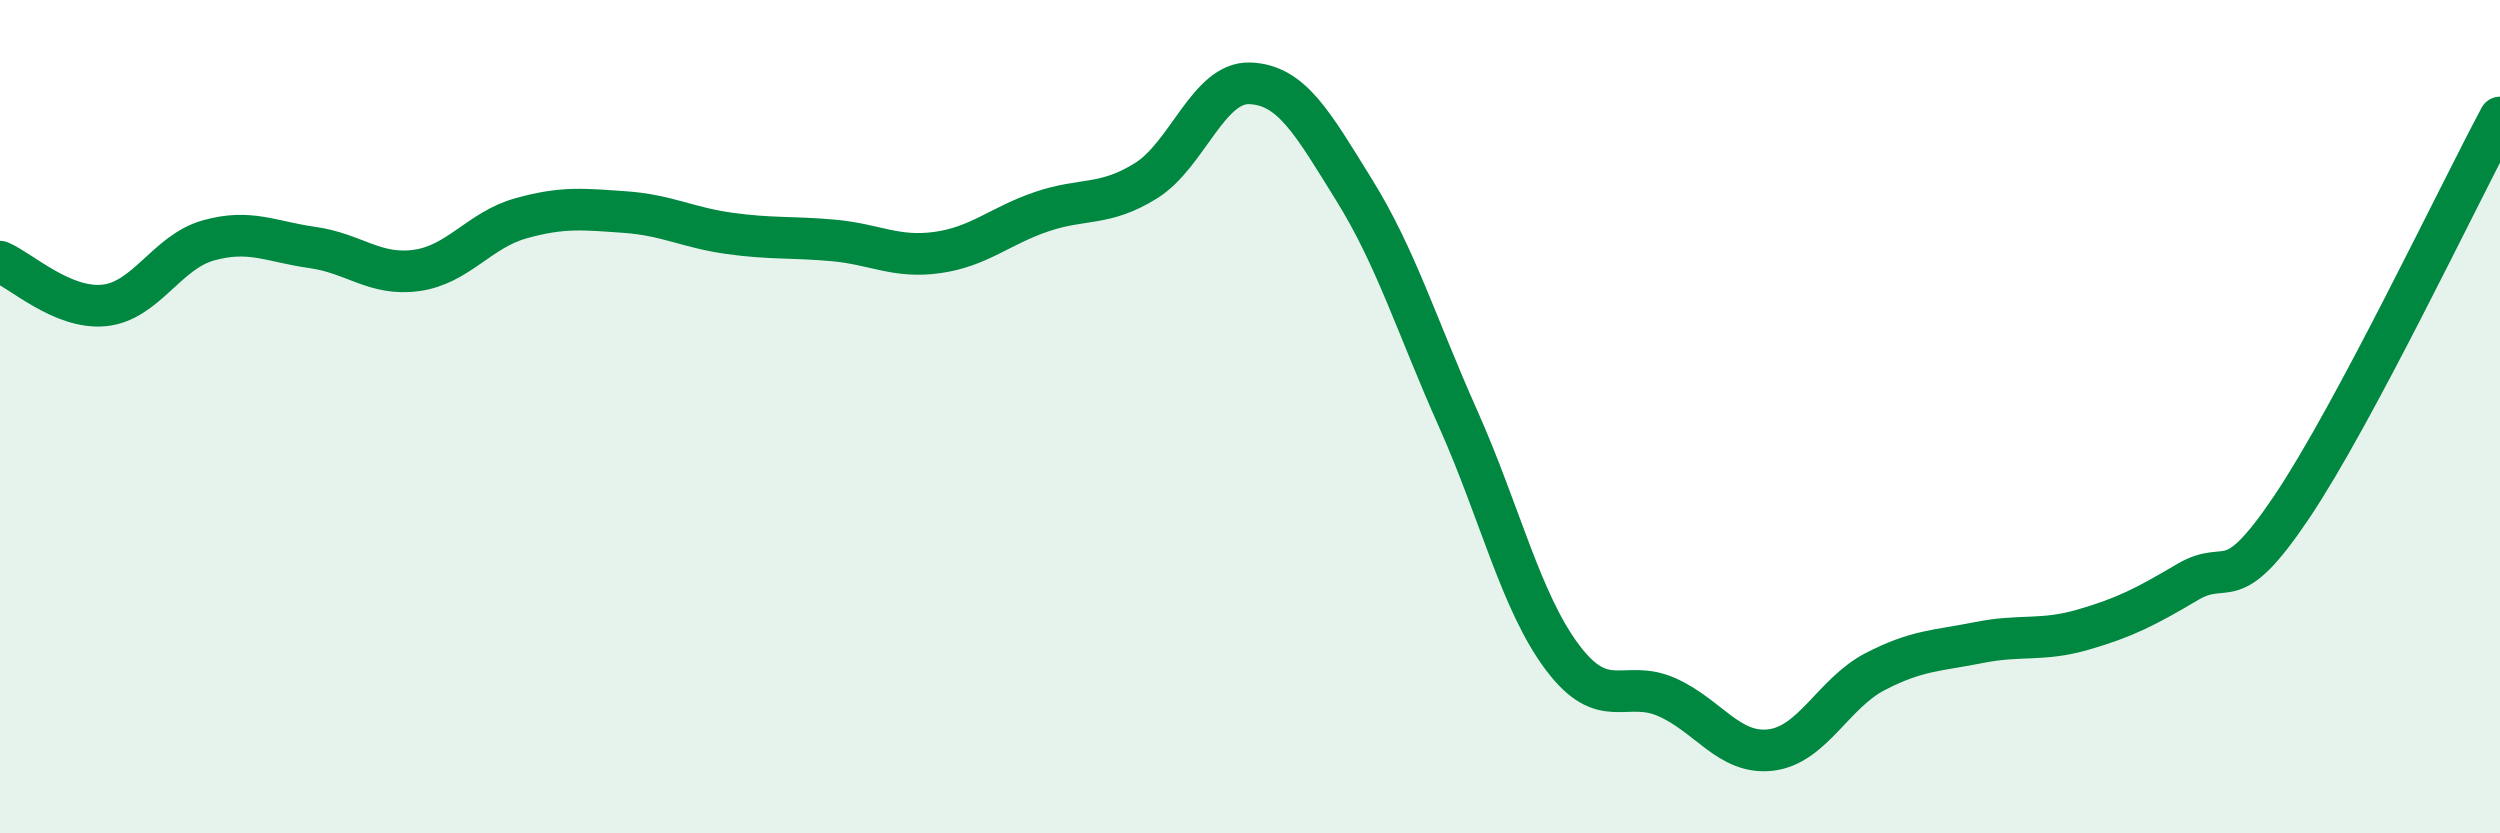
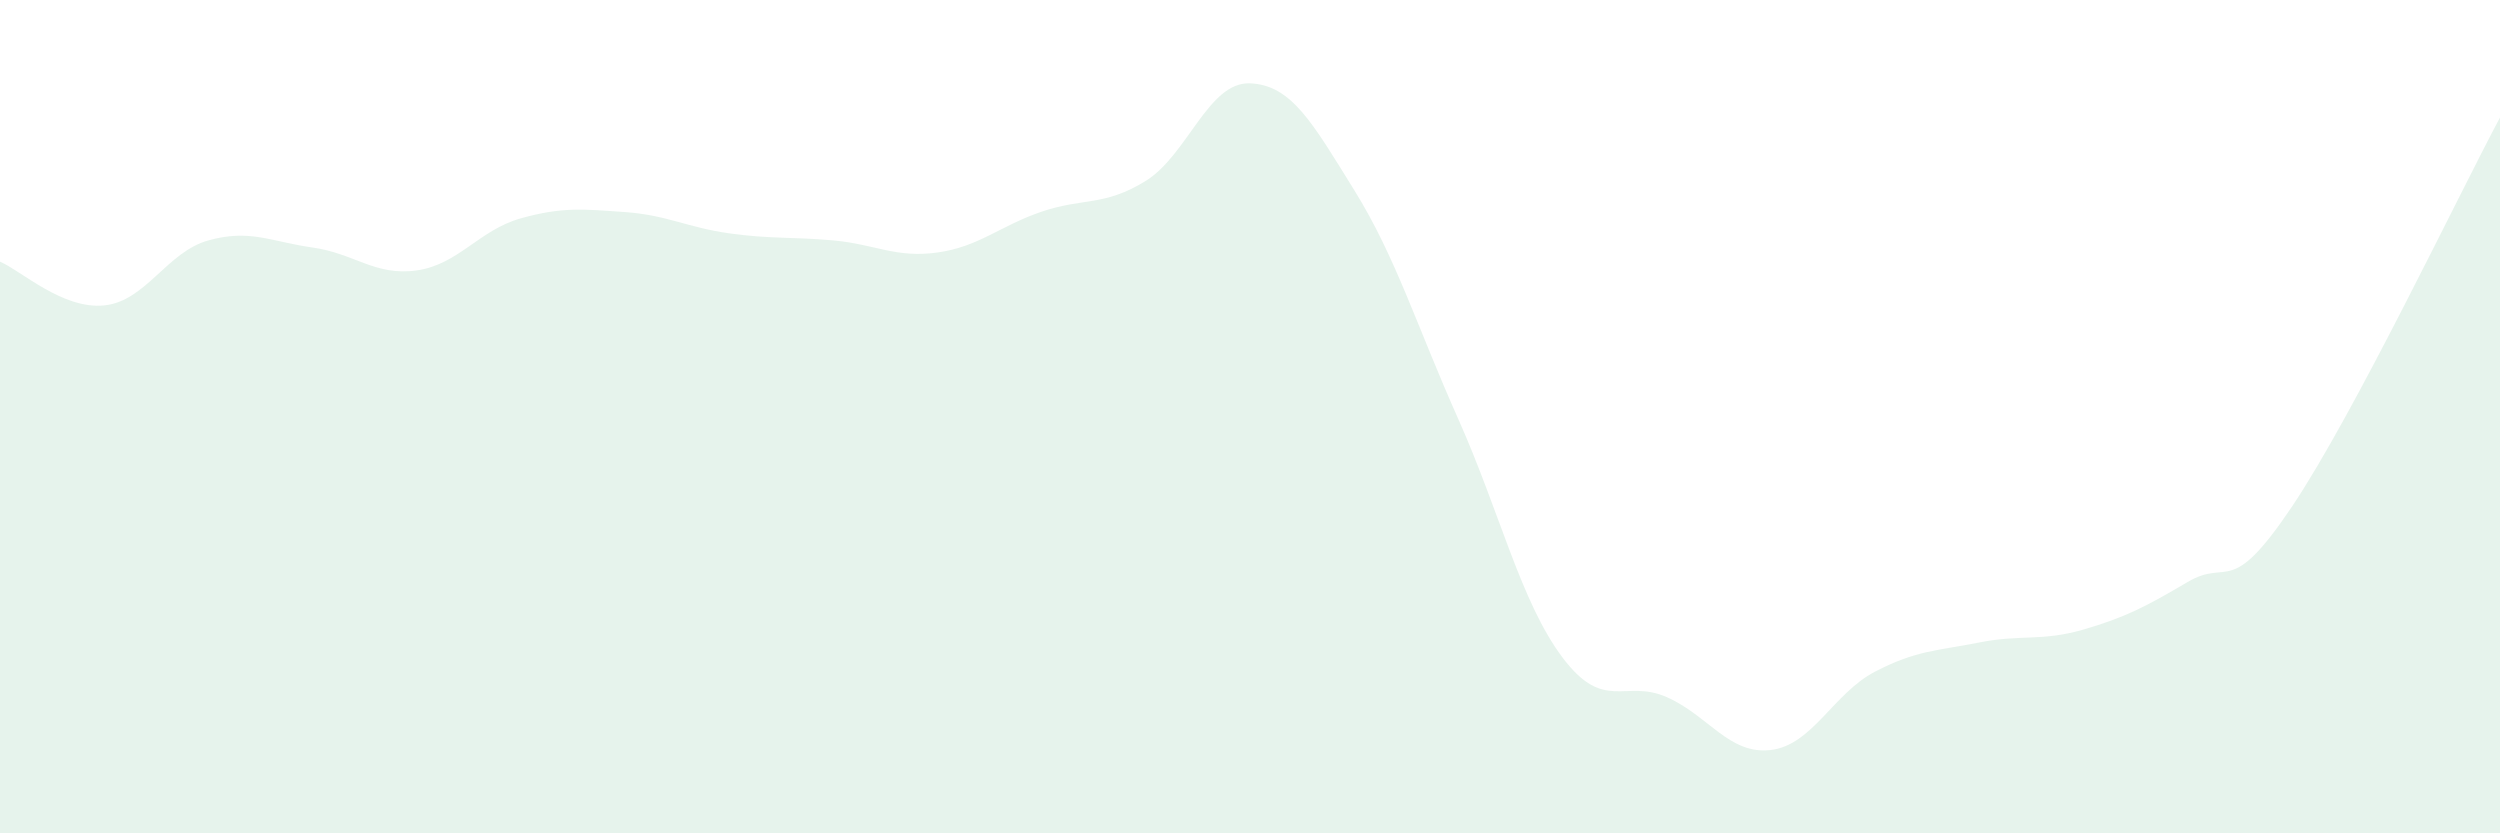
<svg xmlns="http://www.w3.org/2000/svg" width="60" height="20" viewBox="0 0 60 20">
  <path d="M 0,6.28 C 0.5,6.49 1.5,7.43 2.5,7.33 C 3.5,7.23 4,6.05 5,5.77 C 6,5.49 6.5,5.8 7.5,5.94 C 8.5,6.08 9,6.63 10,6.49 C 11,6.35 11.5,5.52 12.5,5.24 C 13.5,4.96 14,5.02 15,5.09 C 16,5.16 16.5,5.46 17.5,5.6 C 18.5,5.74 19,5.68 20,5.77 C 21,5.86 21.5,6.2 22.5,6.06 C 23.5,5.92 24,5.42 25,5.08 C 26,4.74 26.5,4.96 27.5,4.34 C 28.5,3.72 29,1.96 30,2 C 31,2.04 31.5,2.95 32.5,4.56 C 33.5,6.17 34,7.82 35,10.06 C 36,12.3 36.5,14.45 37.5,15.78 C 38.5,17.11 39,16.29 40,16.73 C 41,17.17 41.5,18.12 42.5,18 C 43.5,17.88 44,16.64 45,16.12 C 46,15.6 46.5,15.62 47.5,15.42 C 48.5,15.22 49,15.4 50,15.11 C 51,14.82 51.5,14.56 52.5,13.97 C 53.5,13.38 53.5,14.4 55,12.17 C 56.5,9.94 59,4.69 60,2.82L60 20L0 20Z" fill="#008740" opacity="0.1" stroke-linecap="round" stroke-linejoin="round" />
-   <path d="M 0,6.28 C 0.5,6.49 1.5,7.43 2.5,7.33 C 3.5,7.23 4,6.05 5,5.77 C 6,5.49 6.5,5.8 7.5,5.94 C 8.5,6.08 9,6.63 10,6.49 C 11,6.35 11.5,5.52 12.5,5.24 C 13.5,4.96 14,5.02 15,5.09 C 16,5.16 16.5,5.46 17.5,5.6 C 18.5,5.74 19,5.68 20,5.77 C 21,5.86 21.5,6.2 22.5,6.06 C 23.5,5.92 24,5.42 25,5.08 C 26,4.74 26.5,4.96 27.5,4.34 C 28.5,3.72 29,1.96 30,2 C 31,2.04 31.5,2.95 32.5,4.56 C 33.5,6.17 34,7.82 35,10.06 C 36,12.3 36.5,14.45 37.5,15.78 C 38.5,17.11 39,16.29 40,16.73 C 41,17.17 41.5,18.12 42.5,18 C 43.5,17.88 44,16.64 45,16.12 C 46,15.6 46.5,15.62 47.5,15.42 C 48.5,15.22 49,15.4 50,15.11 C 51,14.82 51.5,14.56 52.5,13.97 C 53.5,13.38 53.5,14.4 55,12.17 C 56.5,9.94 59,4.69 60,2.82" stroke="#008740" stroke-width="1" fill="none" stroke-linecap="round" stroke-linejoin="round" />
</svg>